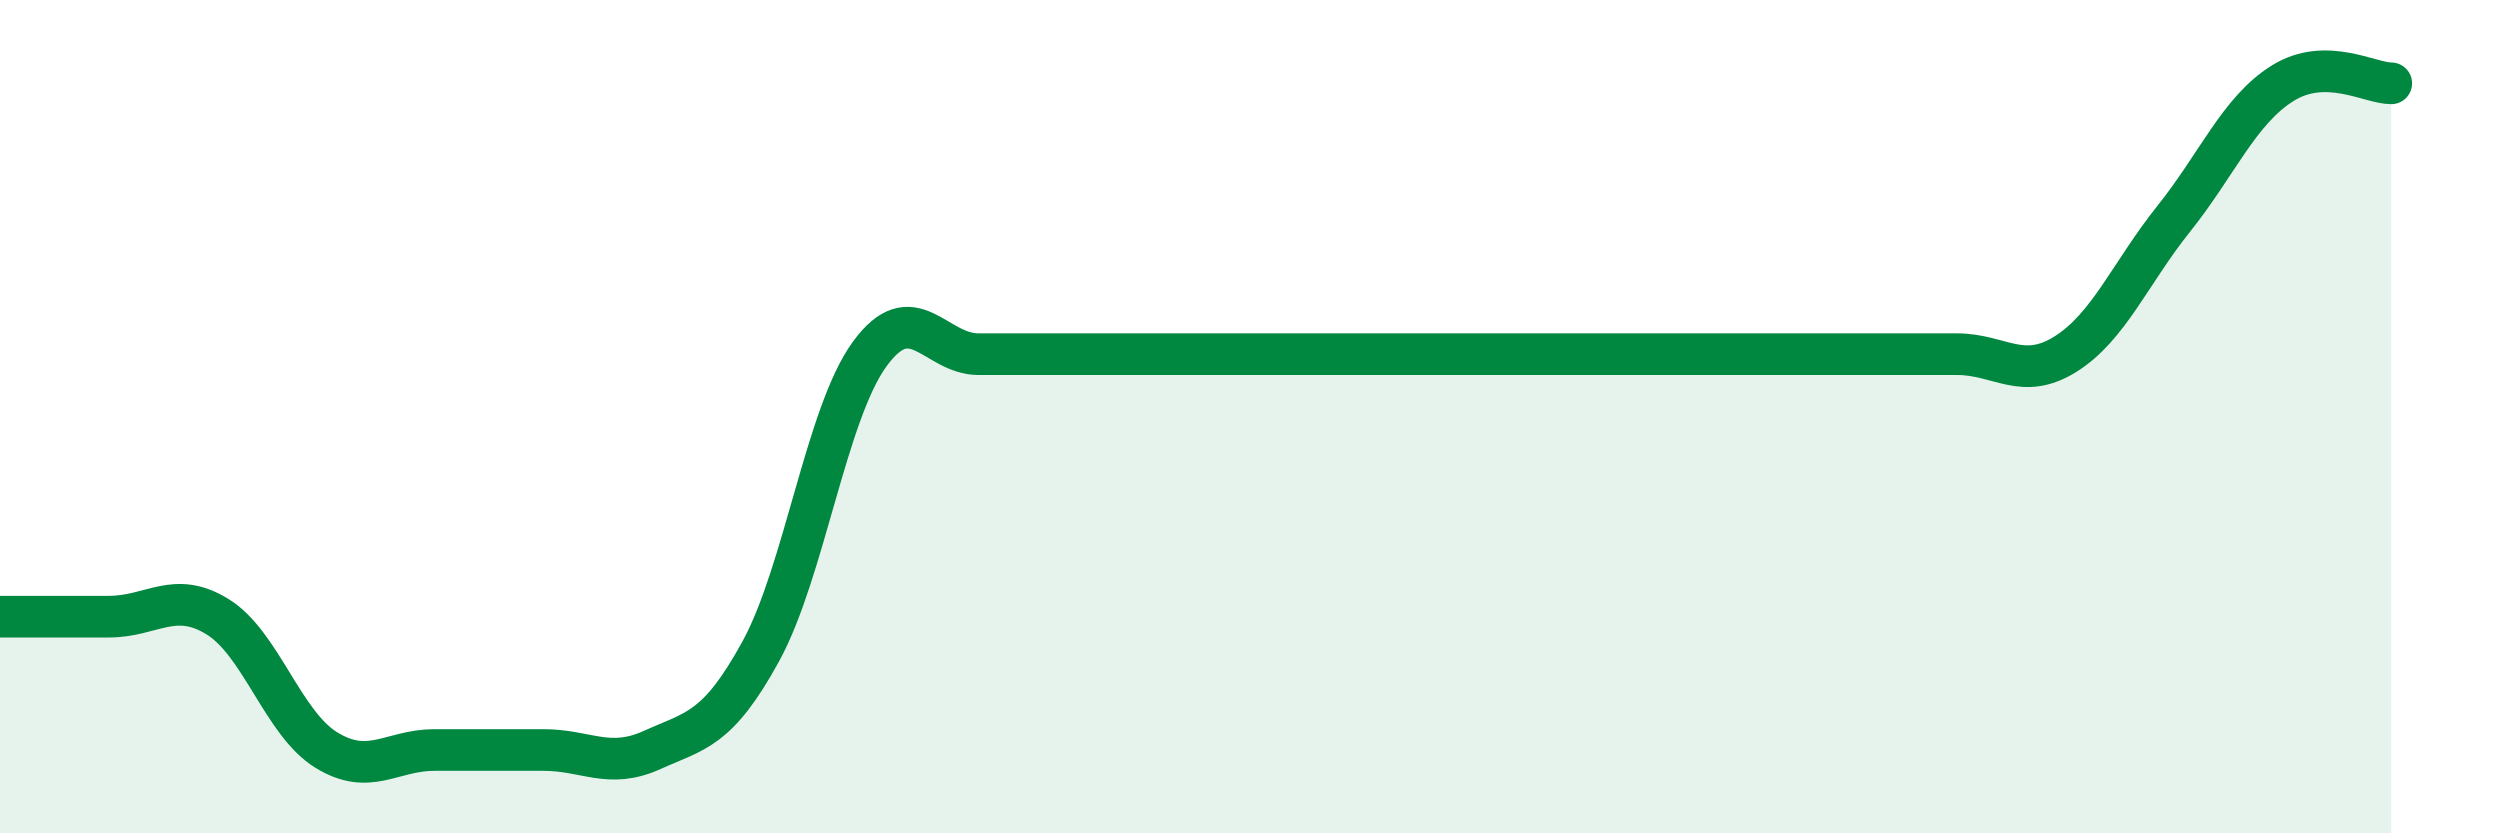
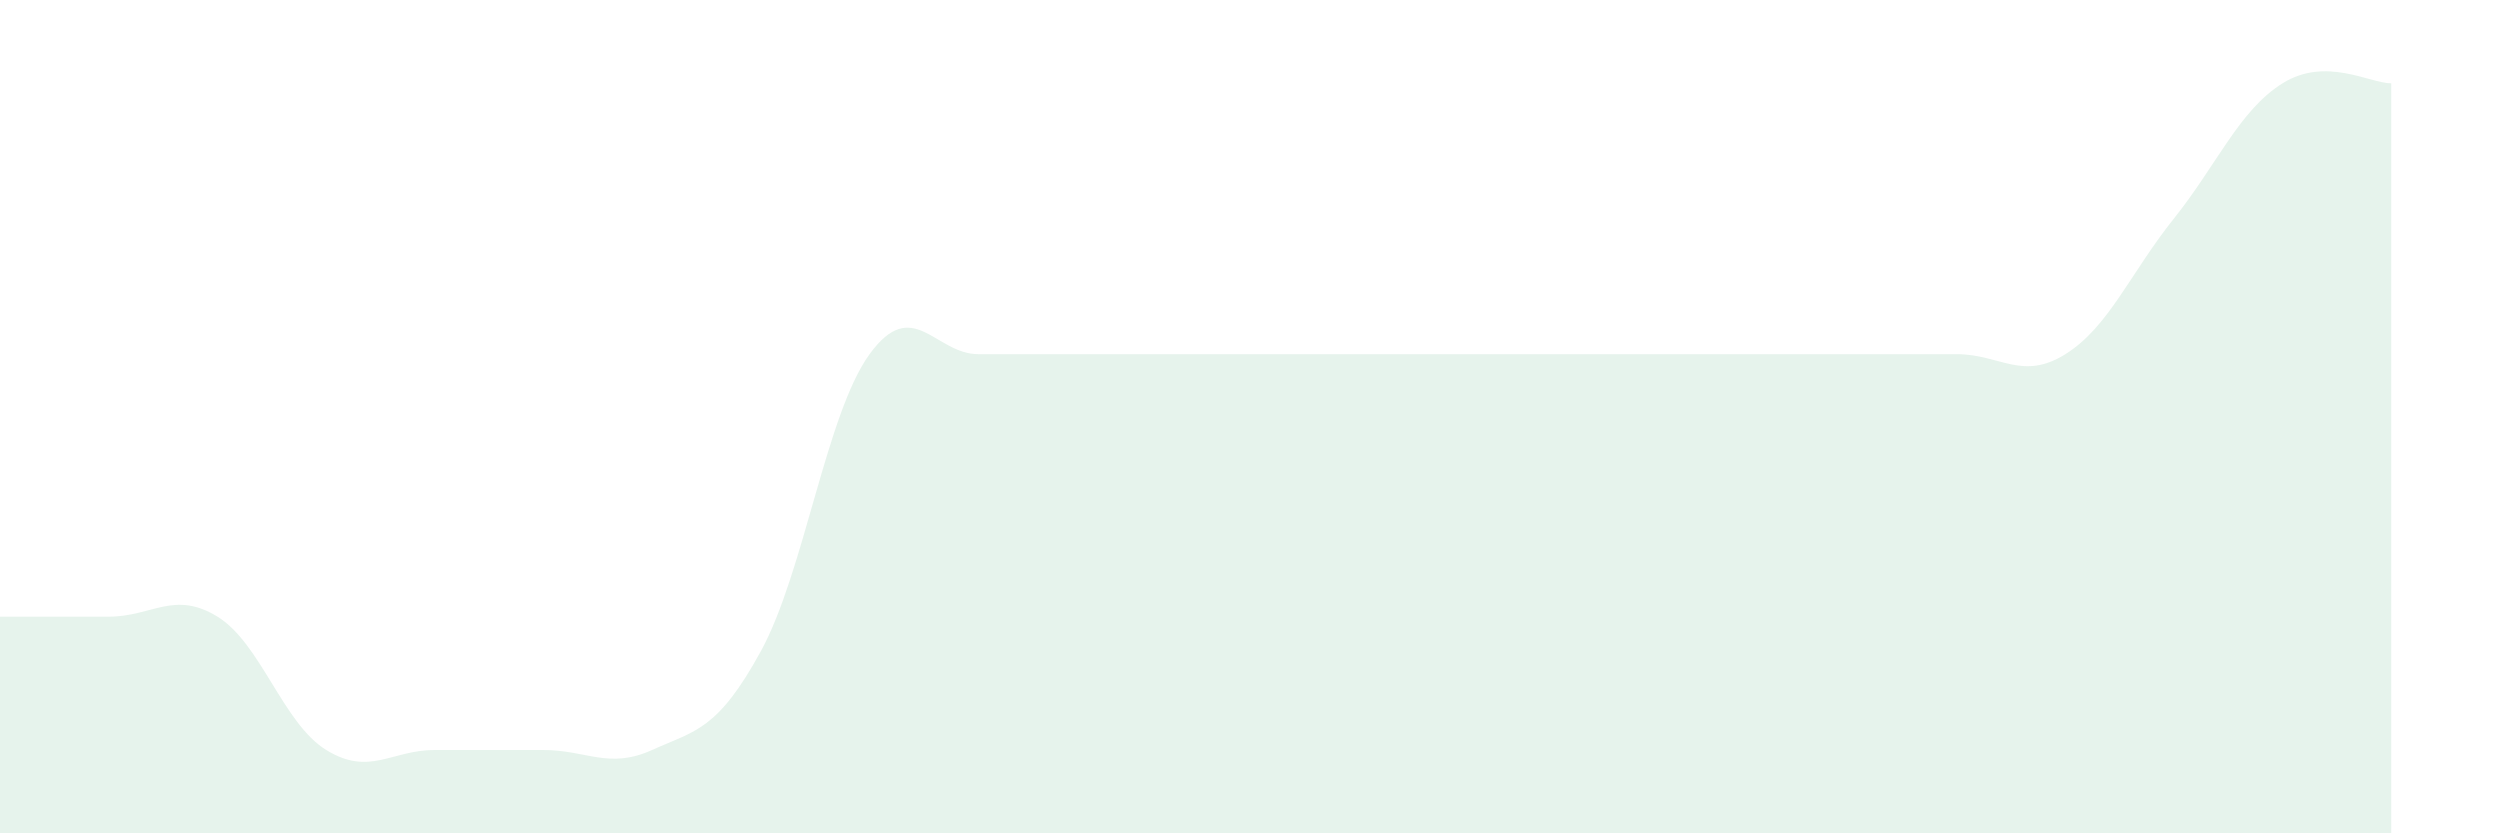
<svg xmlns="http://www.w3.org/2000/svg" width="60" height="20" viewBox="0 0 60 20">
  <path d="M 0,14.8 C 0.52,14.8 1.57,14.8 2.61,14.8 C 3.65,14.8 4.18,14.16 5.22,14.8 C 6.26,15.44 6.79,17.36 7.83,18 C 8.87,18.64 9.39,18 10.43,18 C 11.47,18 12,18 13.04,18 C 14.08,18 14.61,18.47 15.65,18 C 16.69,17.53 17.22,17.53 18.26,15.63 C 19.3,13.73 19.83,9.93 20.87,8.5 C 21.91,7.07 22.44,8.5 23.48,8.5 C 24.52,8.5 25.05,8.5 26.09,8.5 C 27.13,8.5 27.66,8.5 28.7,8.5 C 29.74,8.5 30.26,8.5 31.3,8.5 C 32.34,8.5 32.87,8.5 33.91,8.5 C 34.95,8.5 35.48,8.5 36.52,8.5 C 37.56,8.5 38.09,8.5 39.13,8.5 C 40.17,8.5 40.7,8.5 41.74,8.5 C 42.78,8.5 43.31,8.5 44.35,8.5 C 45.39,8.5 45.92,8.5 46.96,8.5 C 48,8.5 48.53,9.15 49.57,8.5 C 50.61,7.85 51.13,6.55 52.17,5.25 C 53.21,3.95 53.74,2.65 54.78,2 C 55.82,1.35 56.87,2 57.39,2L57.39 20L0 20Z" fill="#008740" opacity="0.1" stroke-linecap="round" stroke-linejoin="round" />
-   <path d="M 0,14.8 C 0.52,14.8 1.57,14.8 2.61,14.8 C 3.65,14.8 4.18,14.16 5.22,14.8 C 6.26,15.44 6.79,17.36 7.83,18 C 8.87,18.64 9.39,18 10.43,18 C 11.47,18 12,18 13.04,18 C 14.08,18 14.61,18.47 15.65,18 C 16.69,17.53 17.22,17.53 18.26,15.63 C 19.3,13.73 19.83,9.93 20.87,8.5 C 21.91,7.07 22.44,8.5 23.48,8.5 C 24.52,8.5 25.05,8.5 26.09,8.5 C 27.13,8.5 27.66,8.5 28.7,8.5 C 29.74,8.5 30.26,8.5 31.3,8.5 C 32.34,8.5 32.87,8.5 33.91,8.5 C 34.95,8.5 35.48,8.5 36.52,8.5 C 37.56,8.5 38.09,8.5 39.13,8.5 C 40.17,8.5 40.7,8.5 41.74,8.5 C 42.78,8.5 43.31,8.5 44.35,8.5 C 45.39,8.5 45.92,8.5 46.96,8.5 C 48,8.5 48.53,9.15 49.57,8.5 C 50.61,7.85 51.13,6.55 52.17,5.25 C 53.21,3.95 53.74,2.65 54.78,2 C 55.82,1.35 56.87,2 57.39,2" stroke="#008740" stroke-width="1" fill="none" stroke-linecap="round" stroke-linejoin="round" />
</svg>